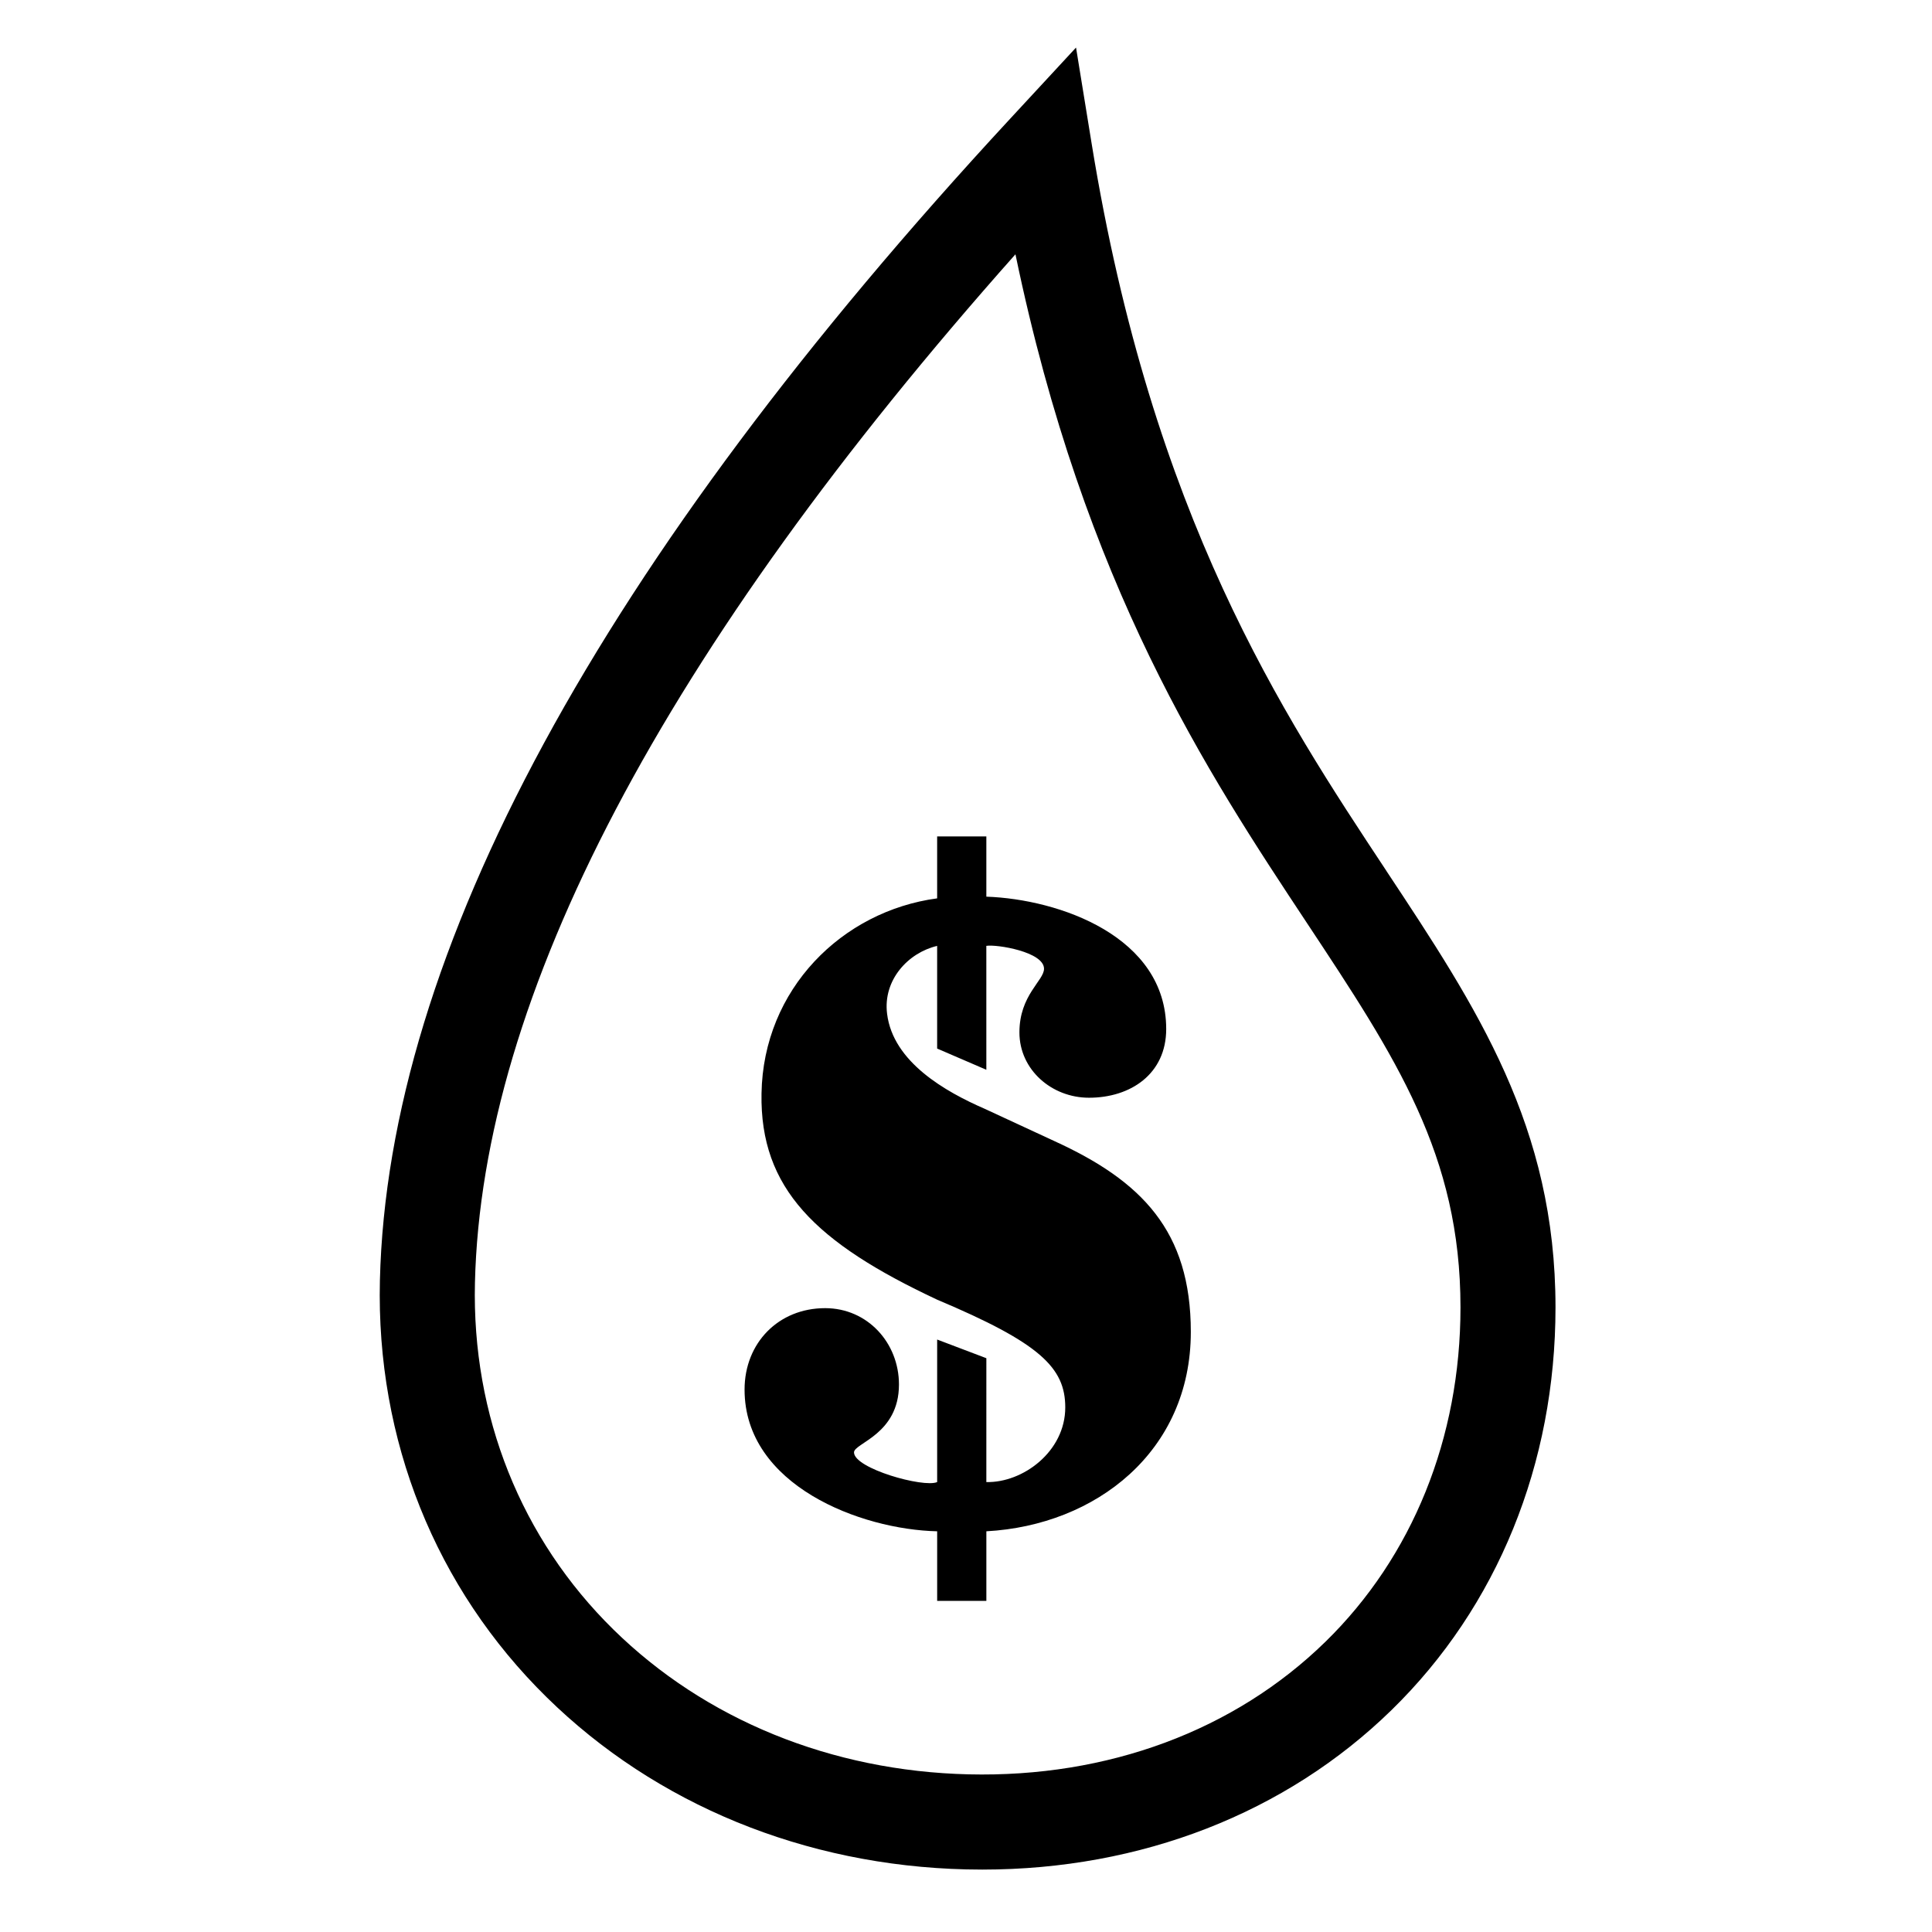
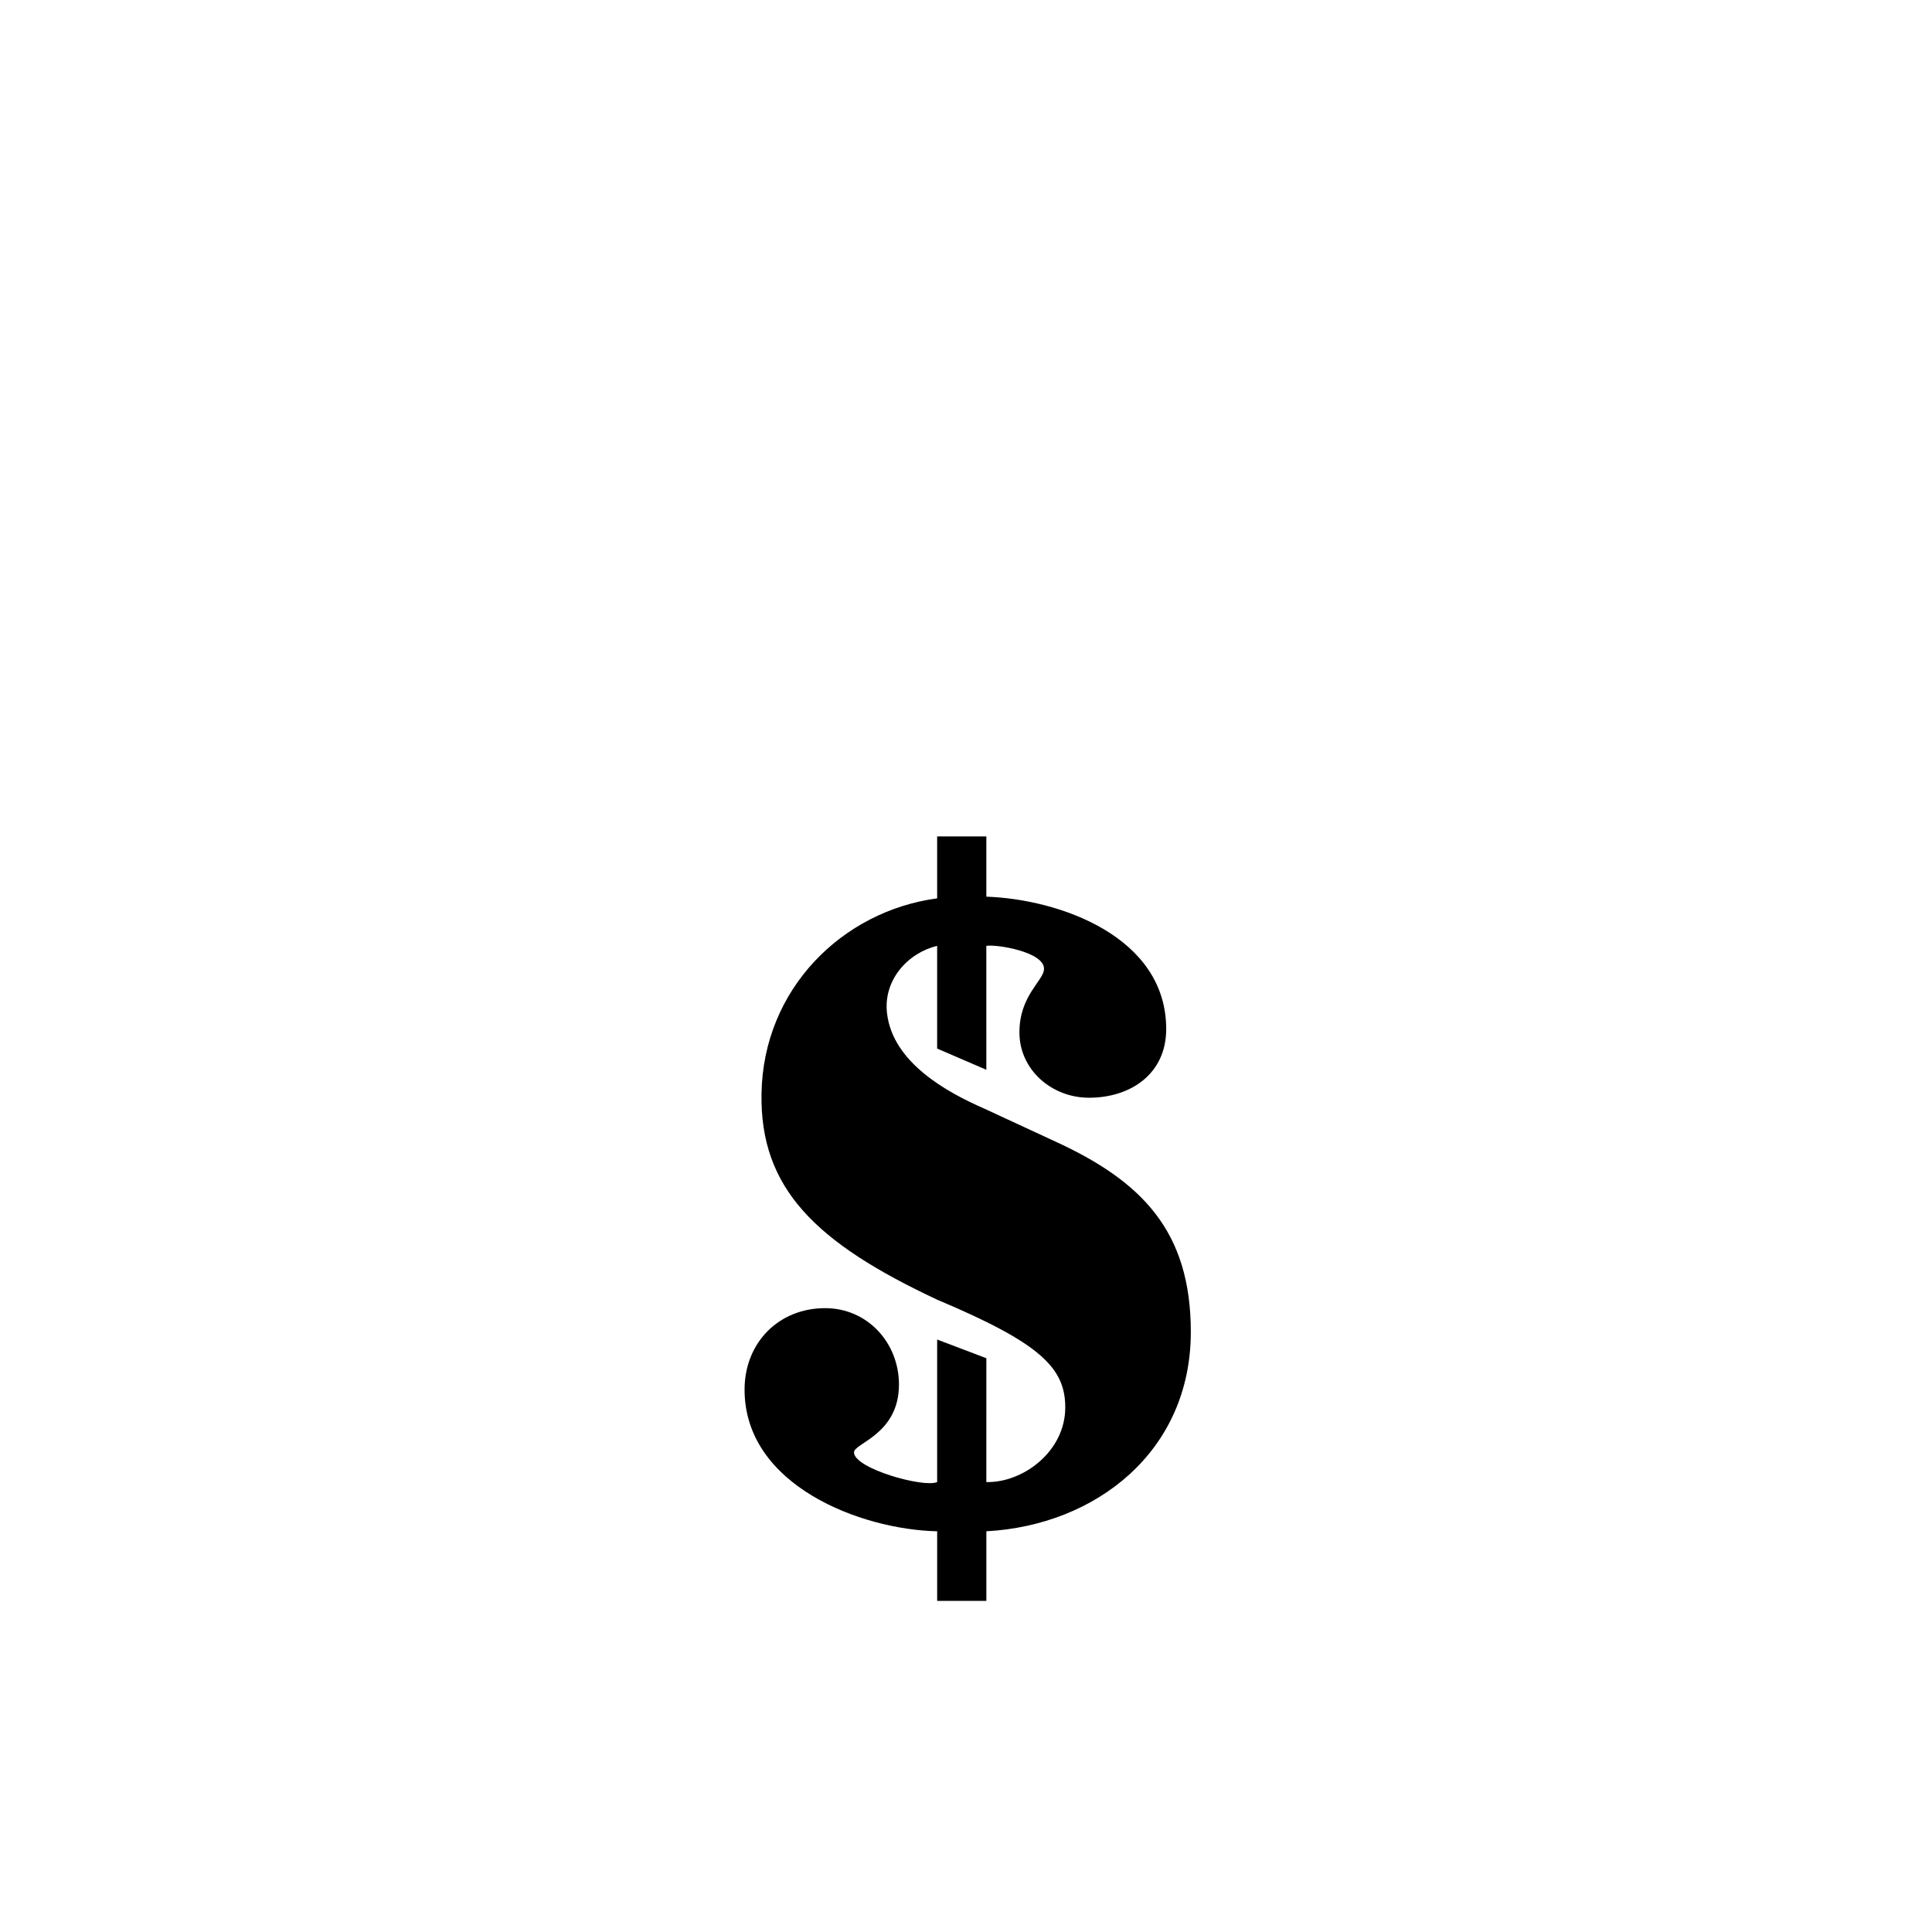
<svg xmlns="http://www.w3.org/2000/svg" fill="#000000" width="800px" height="800px" version="1.1" viewBox="144 144 512 512">
  <g>
    <path d="m423.38 446.38-18.438-8.543c-10.344-4.5-24.285-12.367-25.855-25.18-1.125-8.992 5.621-16.188 13.266-17.984v27.207l13.039 5.621-0.004-32.84c2.699-0.449 15.289 1.57 15.289 6.07 0 3.148-6.519 6.969-6.519 16.863 0 9.895 8.543 17.316 18.438 17.316 11.02 0 20.461-6.297 20.461-18.211 0-24.512-28.328-34.398-47.664-35.074v-15.965h-13.039v16.414c-25.184 3.371-46.094 24.059-46.543 51.715-0.449 25.184 14.391 39.57 46.543 54.637 27.207 11.465 33.953 17.984 33.953 28.551 0 11.695-11.238 20.012-20.914 19.785l0.004-32.824-13.039-4.949v37.777c-3.598 1.57-22.035-3.598-22.035-7.871 0-2.473 11.914-4.727 11.914-17.984 0-11.02-8.316-20.238-19.562-20.238-12.363 0-21.355 9.219-21.355 21.582 0 25.406 30.805 37.102 51.039 37.551v18.438h13.039v-18.438c29.004-1.57 54.184-21.137 54.184-52.84 0-26.758-13.039-40.023-36.199-50.586z" />
-     <path d="m511.41 374.79c-27.633-41.754-62.02-93.723-78.109-192.71l-4.141-25.477-17.531 18.941c-108.71 117.43-164.87 220.99-166.95 307.79-1.008 42.246 14.707 81.492 44.238 110.5 28.879 28.371 68.352 44.559 111.14 45.574 1.426 0.031 2.836 0.051 4.258 0.051 42.062 0 80.465-14.941 108.5-42.32 27.992-27.332 43.41-65.219 43.41-106.68 0.004-47.93-20.766-79.316-44.82-115.66zm-16.184 204.32c-24.086 23.52-57.66 35.996-94.559 35.109-36.371-0.867-69.789-14.488-94.09-38.359-24.512-24.078-37.551-56.723-36.711-91.93 1.812-75.988 49.973-167.59 143.24-272.54 18.305 88.148 50.77 137.21 77.301 177.3 23.594 35.656 40.637 61.414 40.637 101.77 0.004 34.613-12.719 66.098-35.816 88.652z" />
  </g>
</svg>